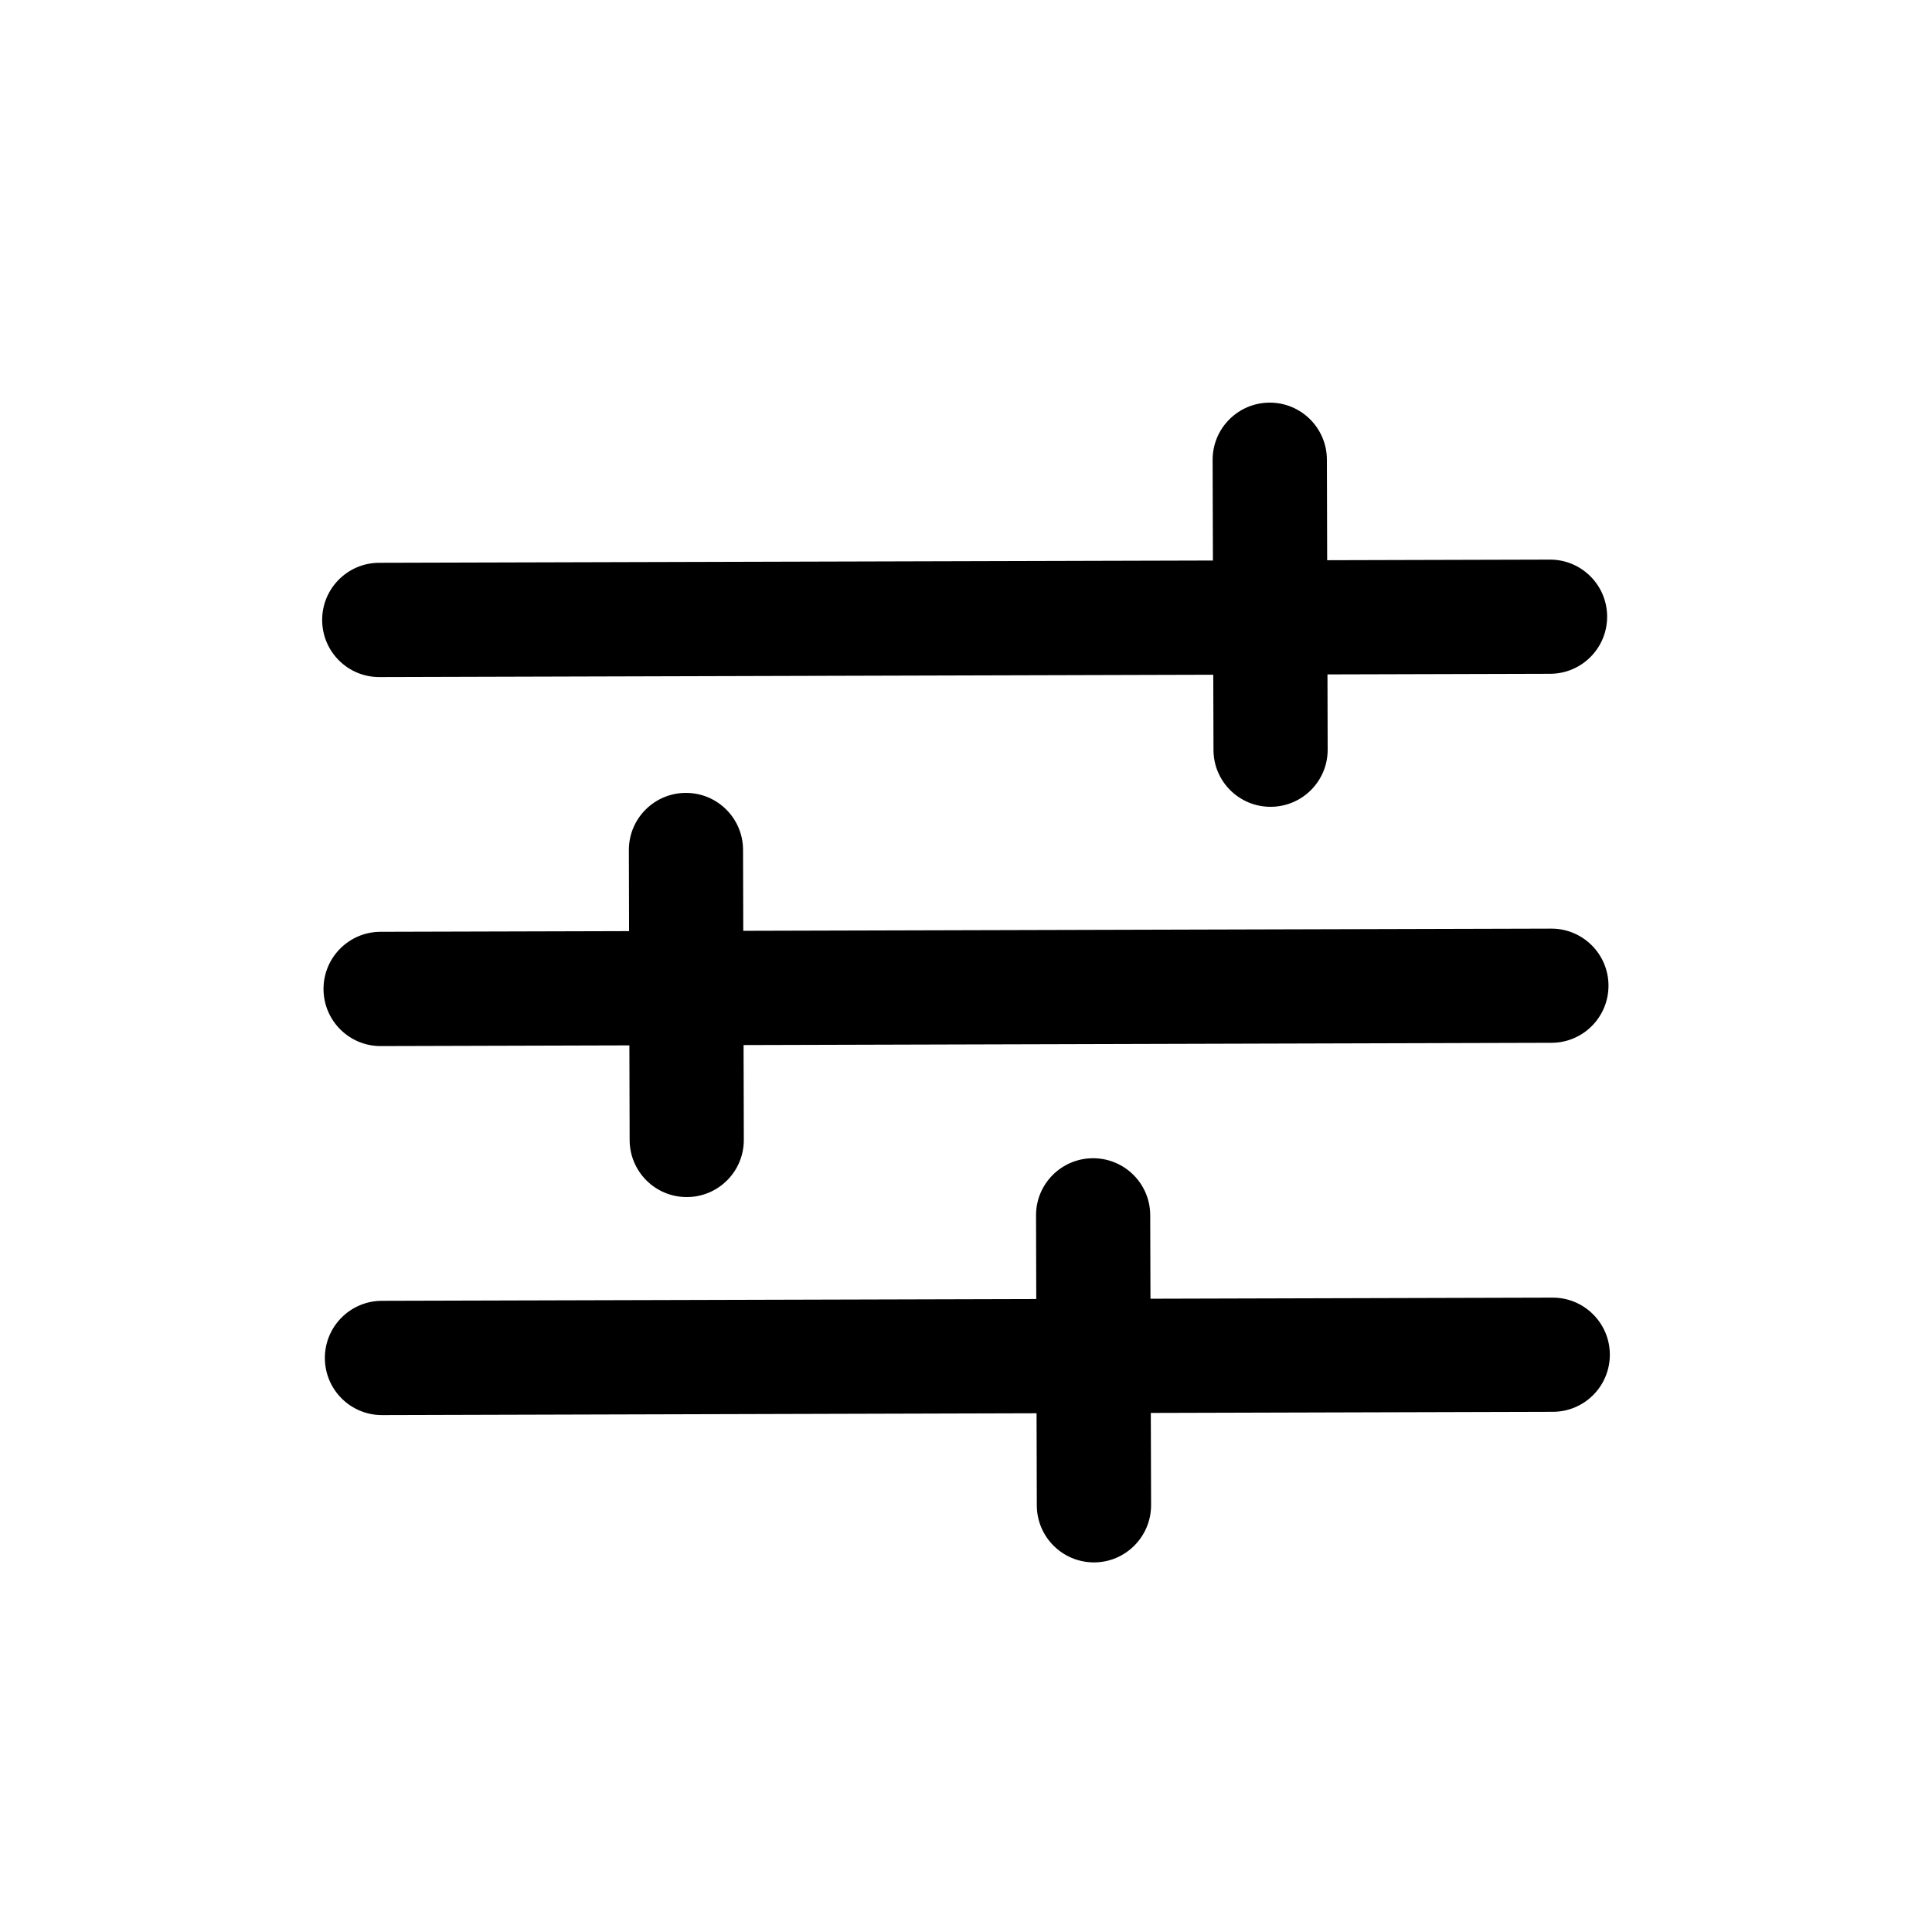
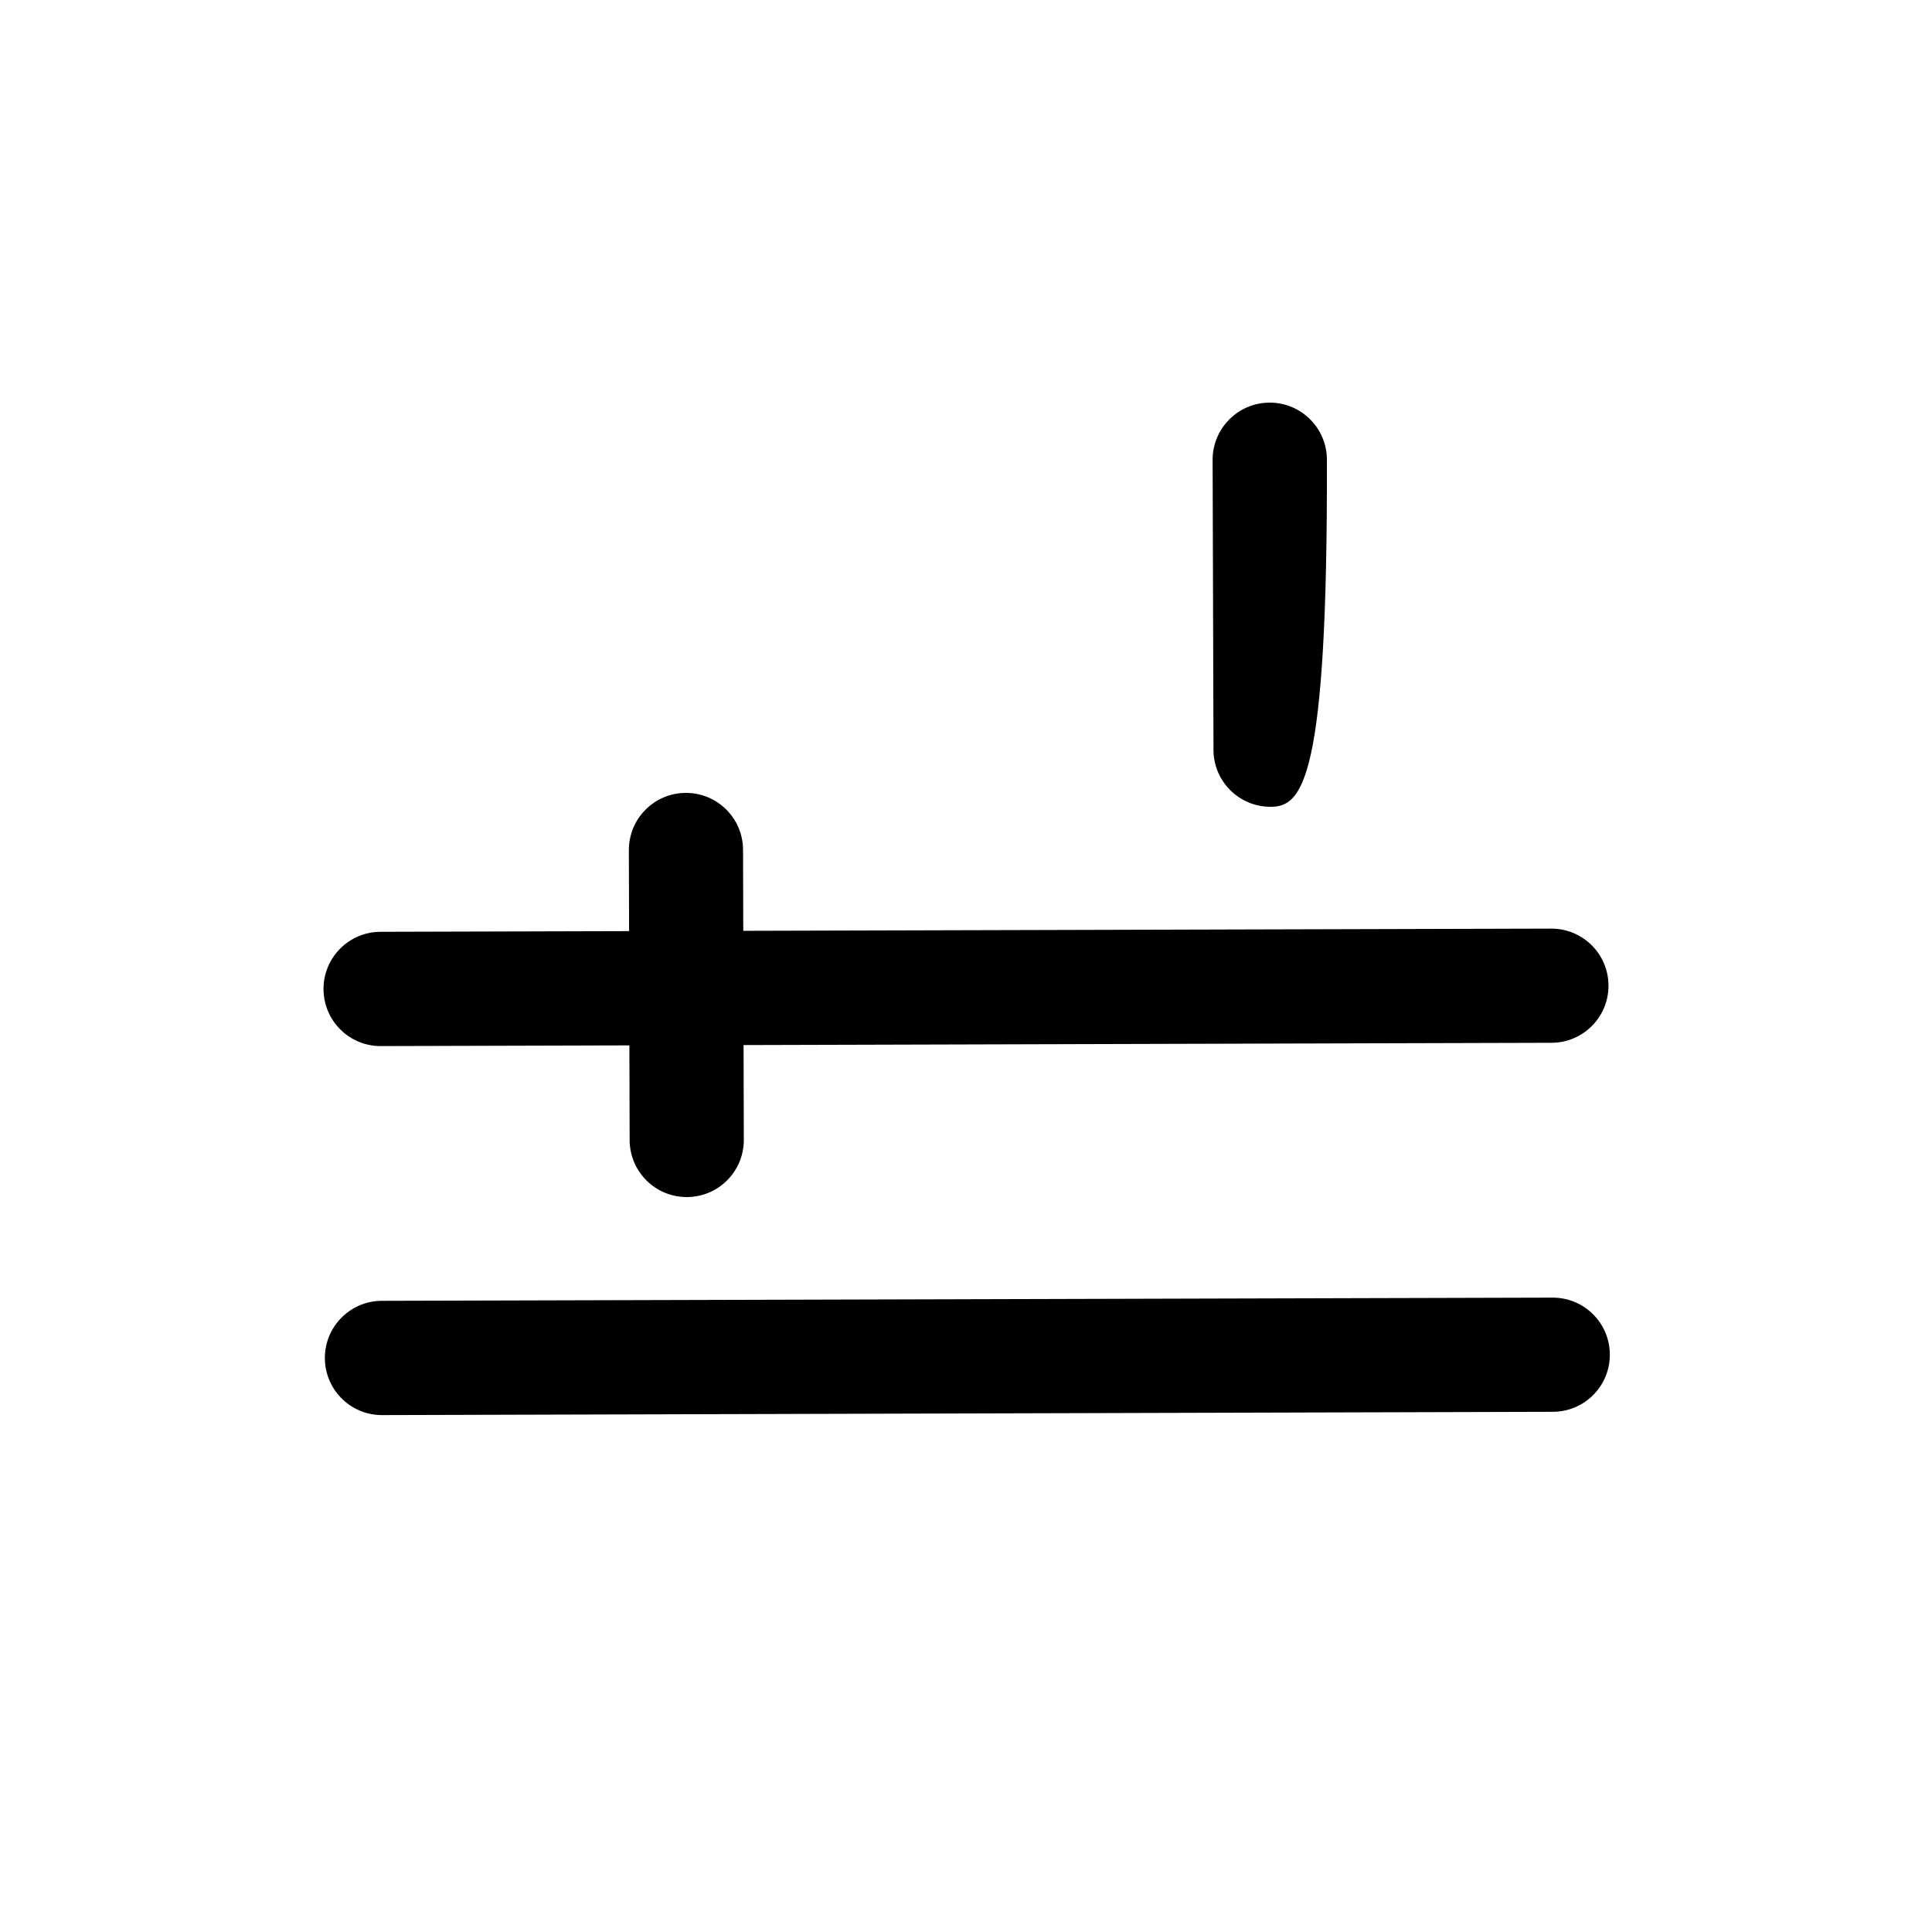
<svg xmlns="http://www.w3.org/2000/svg" width="20" height="20" viewBox="0 0 20 20" fill="none">
-   <path fill-rule="evenodd" clip-rule="evenodd" d="M3.335 6.419C3.334 6.093 3.598 5.827 3.924 5.826L16.044 5.793C16.371 5.792 16.636 6.056 16.637 6.382C16.638 6.709 16.374 6.974 16.048 6.975L3.928 7.009C3.601 7.01 3.336 6.746 3.335 6.419Z" fill="black" />
  <path d="M3.349 10.239C3.348 9.913 3.612 9.647 3.938 9.646L16.058 9.613C16.385 9.612 16.65 9.876 16.651 10.202C16.652 10.529 16.388 10.794 16.062 10.795L3.942 10.829C3.615 10.83 3.35 10.566 3.349 10.239Z" fill="black" />
  <path d="M3.363 14.059C3.362 13.733 3.626 13.467 3.952 13.466L16.072 13.433C16.399 13.432 16.664 13.696 16.665 14.022C16.666 14.349 16.402 14.614 16.076 14.615L3.956 14.649C3.629 14.65 3.364 14.386 3.363 14.059Z" fill="black" />
-   <path fill-rule="evenodd" clip-rule="evenodd" d="M13.143 4.168C13.469 4.167 13.735 4.431 13.736 4.758L13.744 7.759C13.745 8.086 13.481 8.351 13.154 8.352C12.828 8.353 12.562 8.089 12.562 7.763L12.553 4.761C12.552 4.435 12.816 4.169 13.143 4.168Z" fill="black" />
-   <path fill-rule="evenodd" clip-rule="evenodd" d="M11.314 11.99C11.641 11.989 11.906 12.253 11.907 12.579L11.916 15.581C11.916 15.907 11.652 16.173 11.326 16.174C10.999 16.174 10.734 15.911 10.733 15.584L10.725 12.582C10.724 12.256 10.988 11.991 11.314 11.99Z" fill="black" />
+   <path fill-rule="evenodd" clip-rule="evenodd" d="M13.143 4.168C13.469 4.167 13.735 4.431 13.736 4.758C13.745 8.086 13.481 8.351 13.154 8.352C12.828 8.353 12.562 8.089 12.562 7.763L12.553 4.761C12.552 4.435 12.816 4.169 13.143 4.168Z" fill="black" />
  <path fill-rule="evenodd" clip-rule="evenodd" d="M7.099 8.208C7.426 8.207 7.691 8.471 7.692 8.797L7.7 11.799C7.701 12.126 7.437 12.391 7.111 12.392C6.784 12.393 6.519 12.129 6.518 11.802L6.51 8.801C6.509 8.474 6.773 8.209 7.099 8.208Z" fill="black" />
</svg>